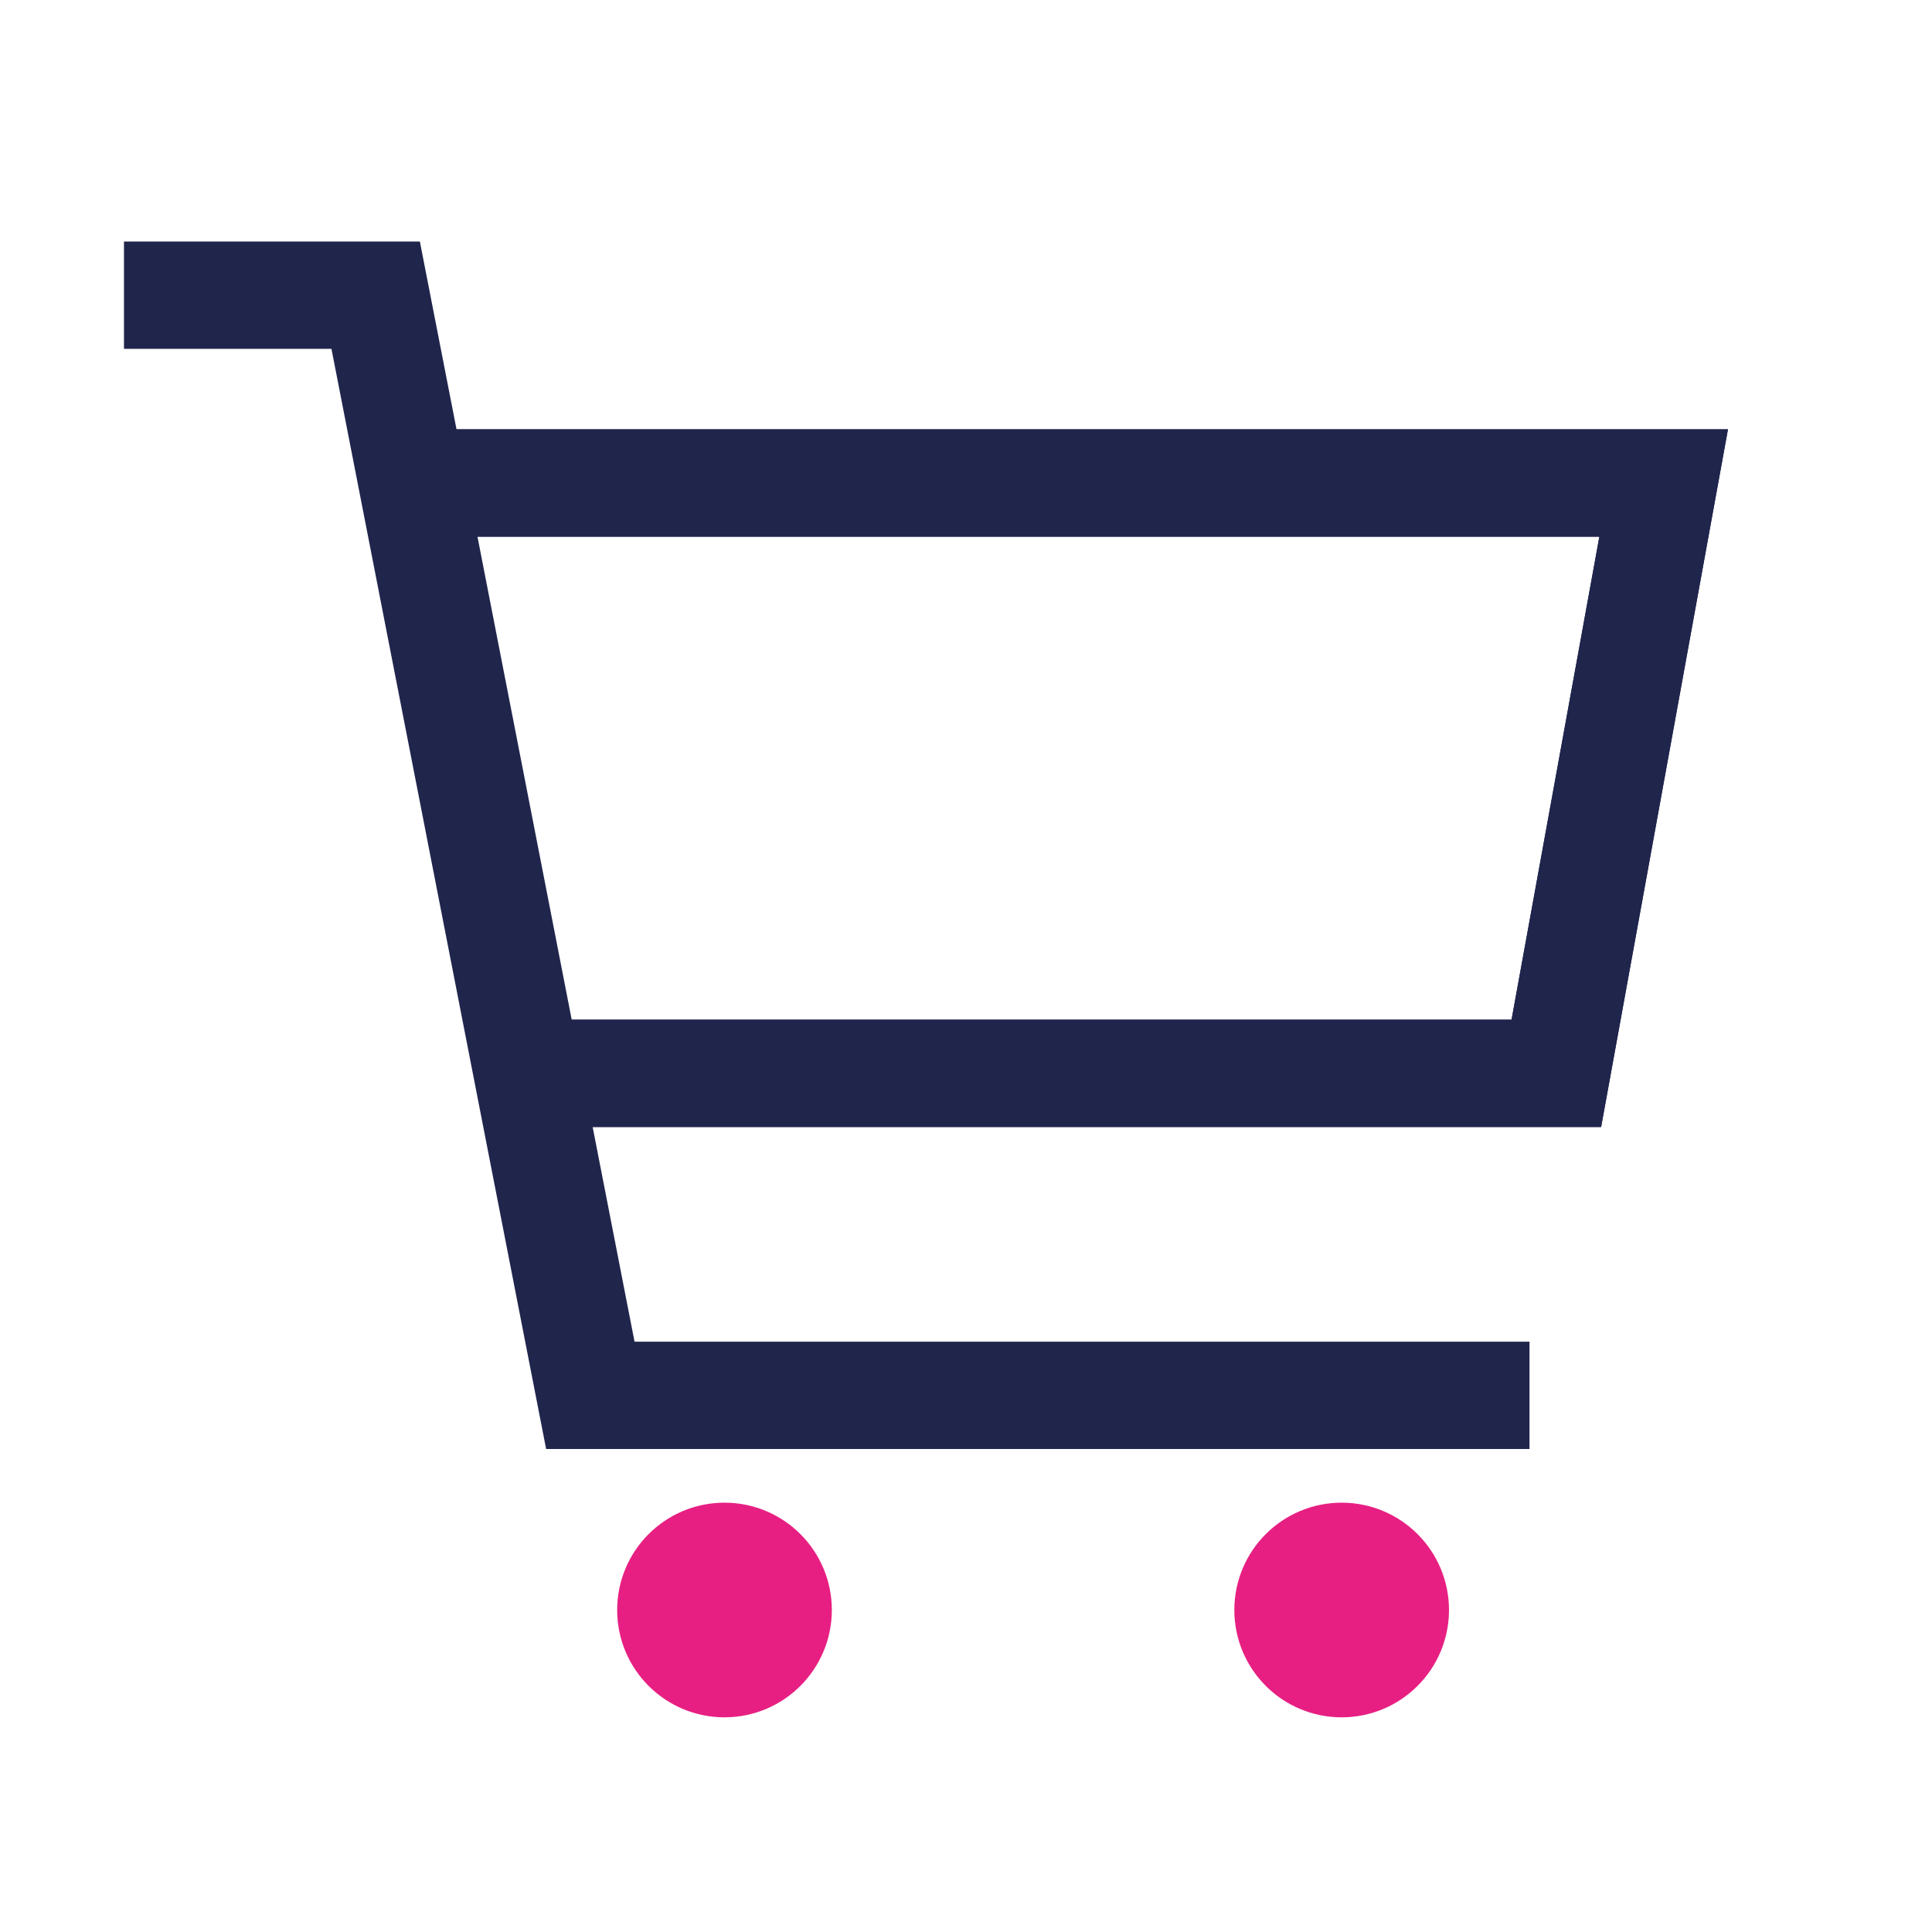
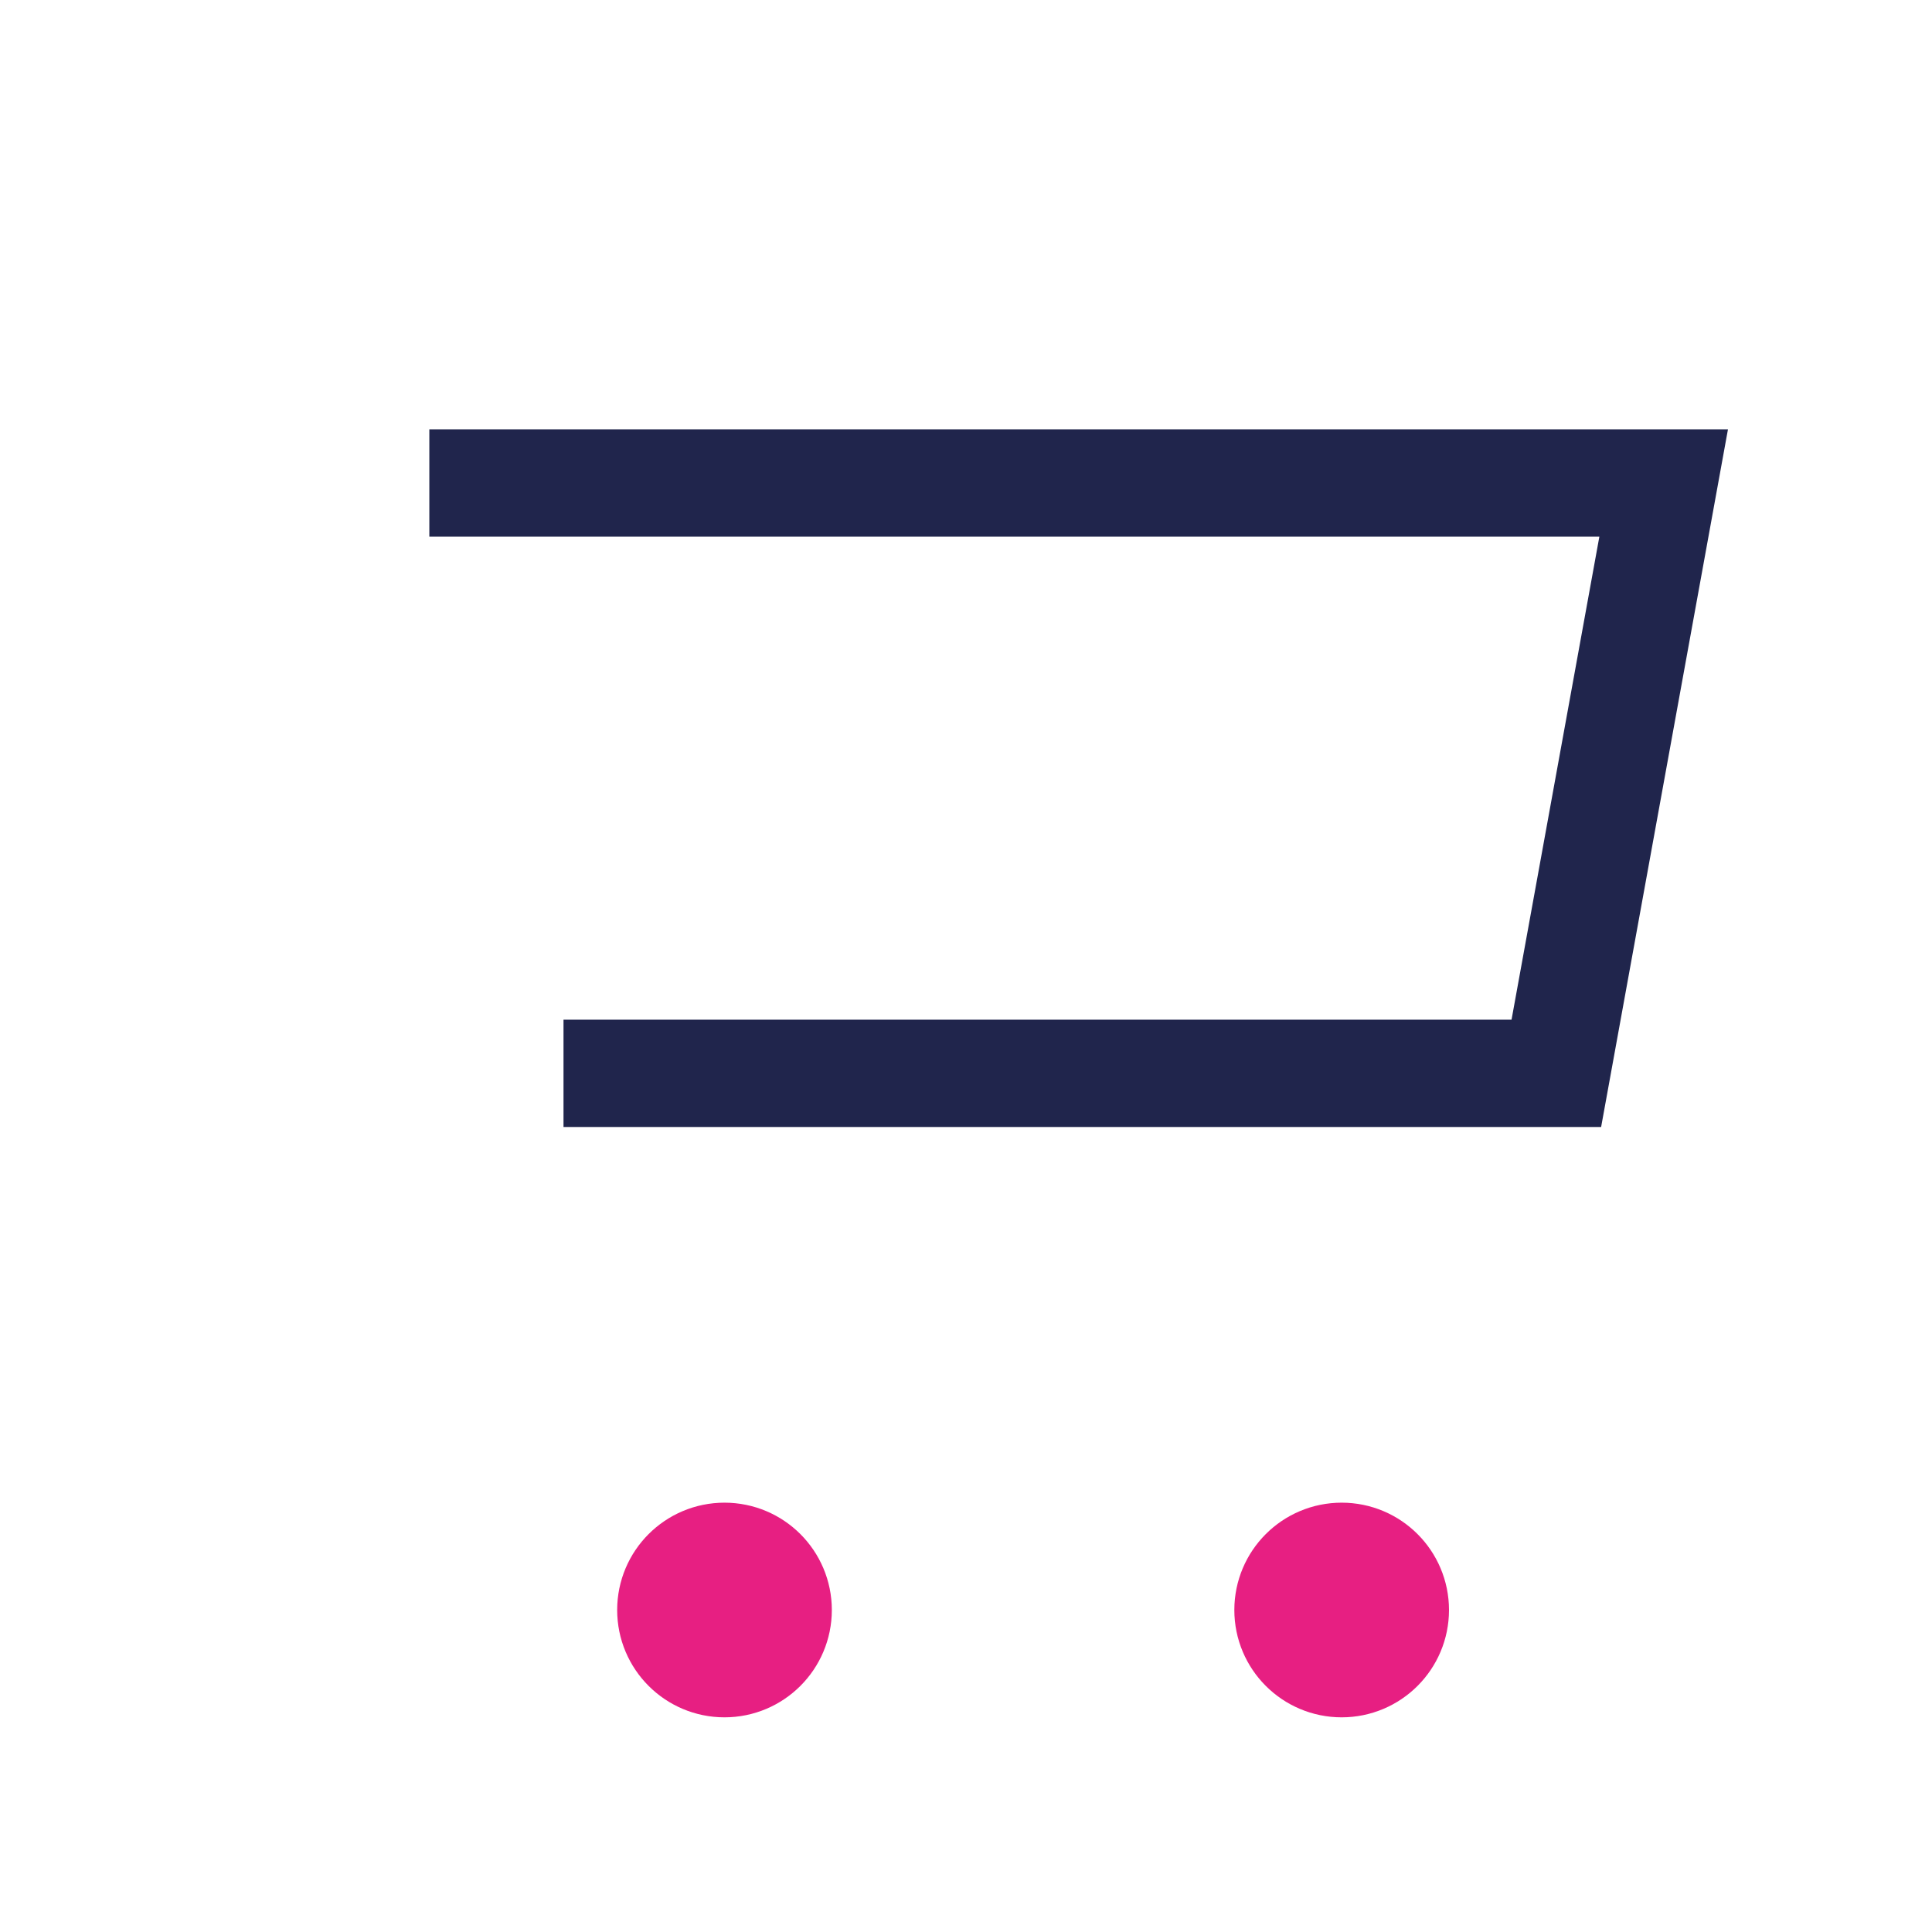
<svg xmlns="http://www.w3.org/2000/svg" id="Icon" viewBox="0 0 36 36">
  <defs>
    <style>.cls-1{stroke:#e71f82;}.cls-1,.cls-2{fill:none;stroke-miterlimit:10;stroke-width:2px;}.cls-2{stroke:#20254c;}</style>
  </defs>
  <circle class="cls-1" cx="25" cy="30" r="1" />
  <circle class="cls-1" cx="13.5" cy="30" r="1" />
-   <polyline class="cls-2" points="2.31 5.5 7 5.5 11 26 28.5 26" />
-   <polyline class="cls-2" points="10.5 20 29 20 31 9 8 9" />
  <polyline class="cls-2" points="10.5 20 29 20 31 9 8 9" />
</svg>